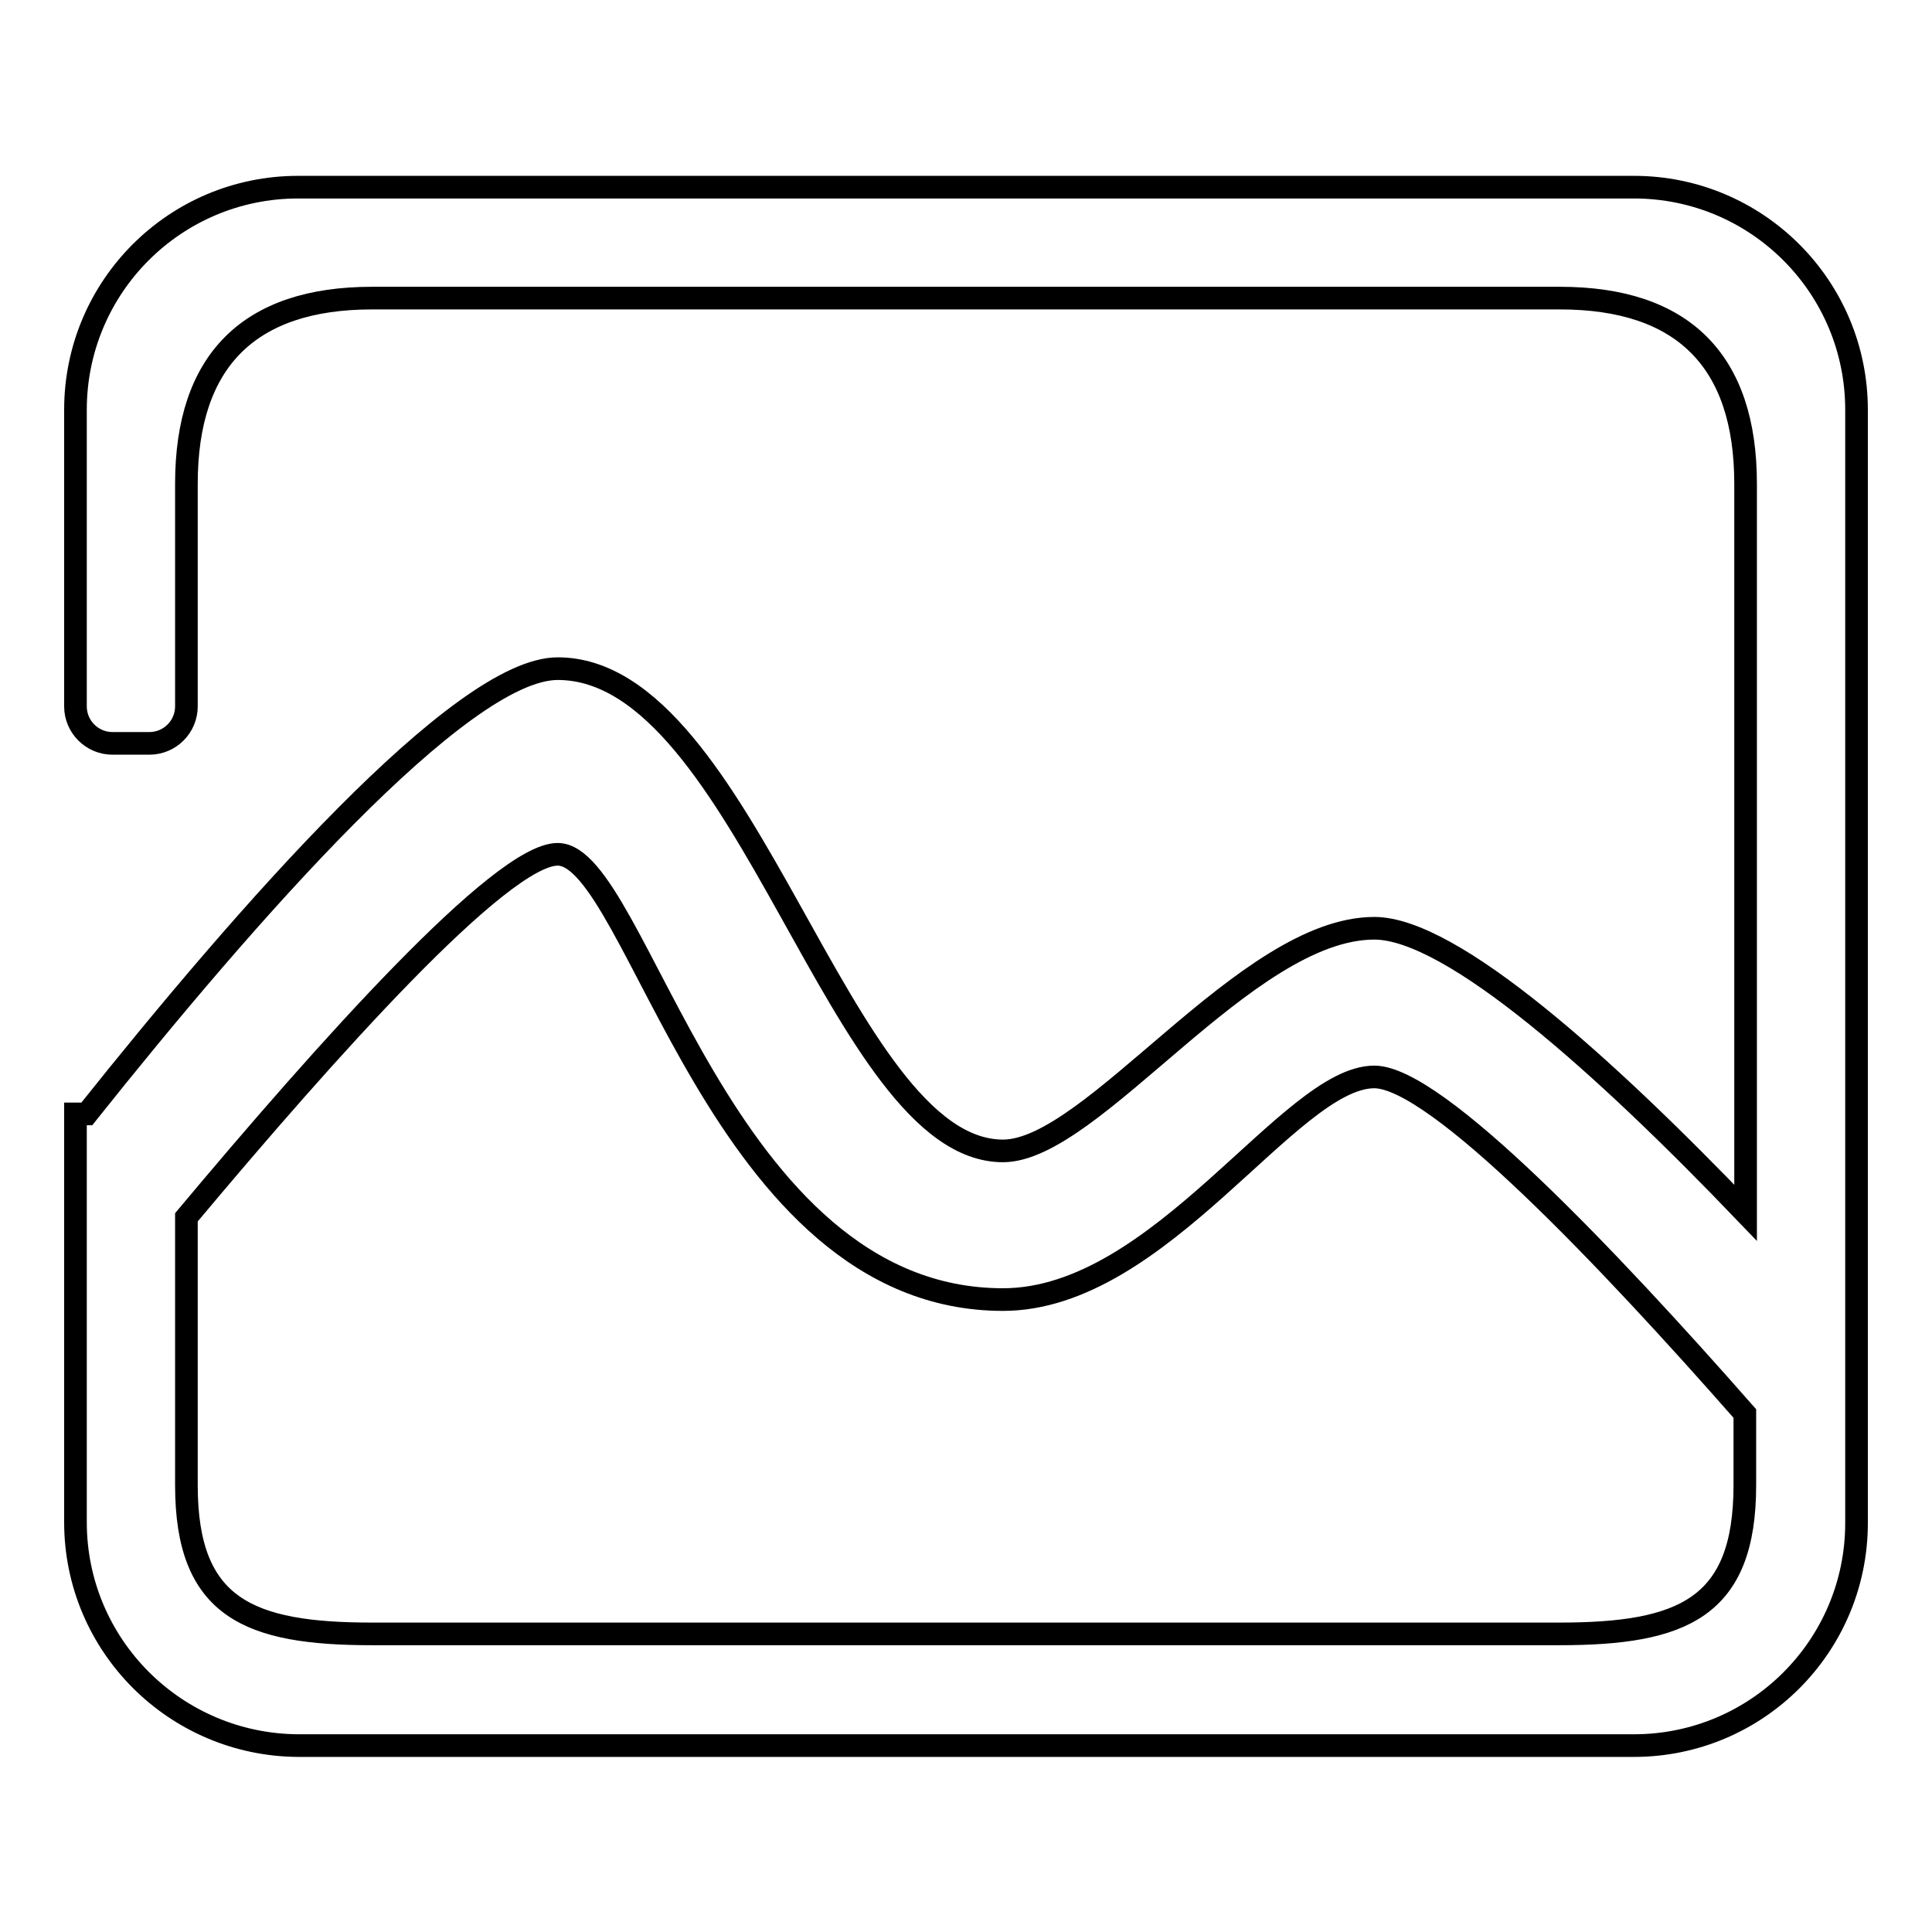
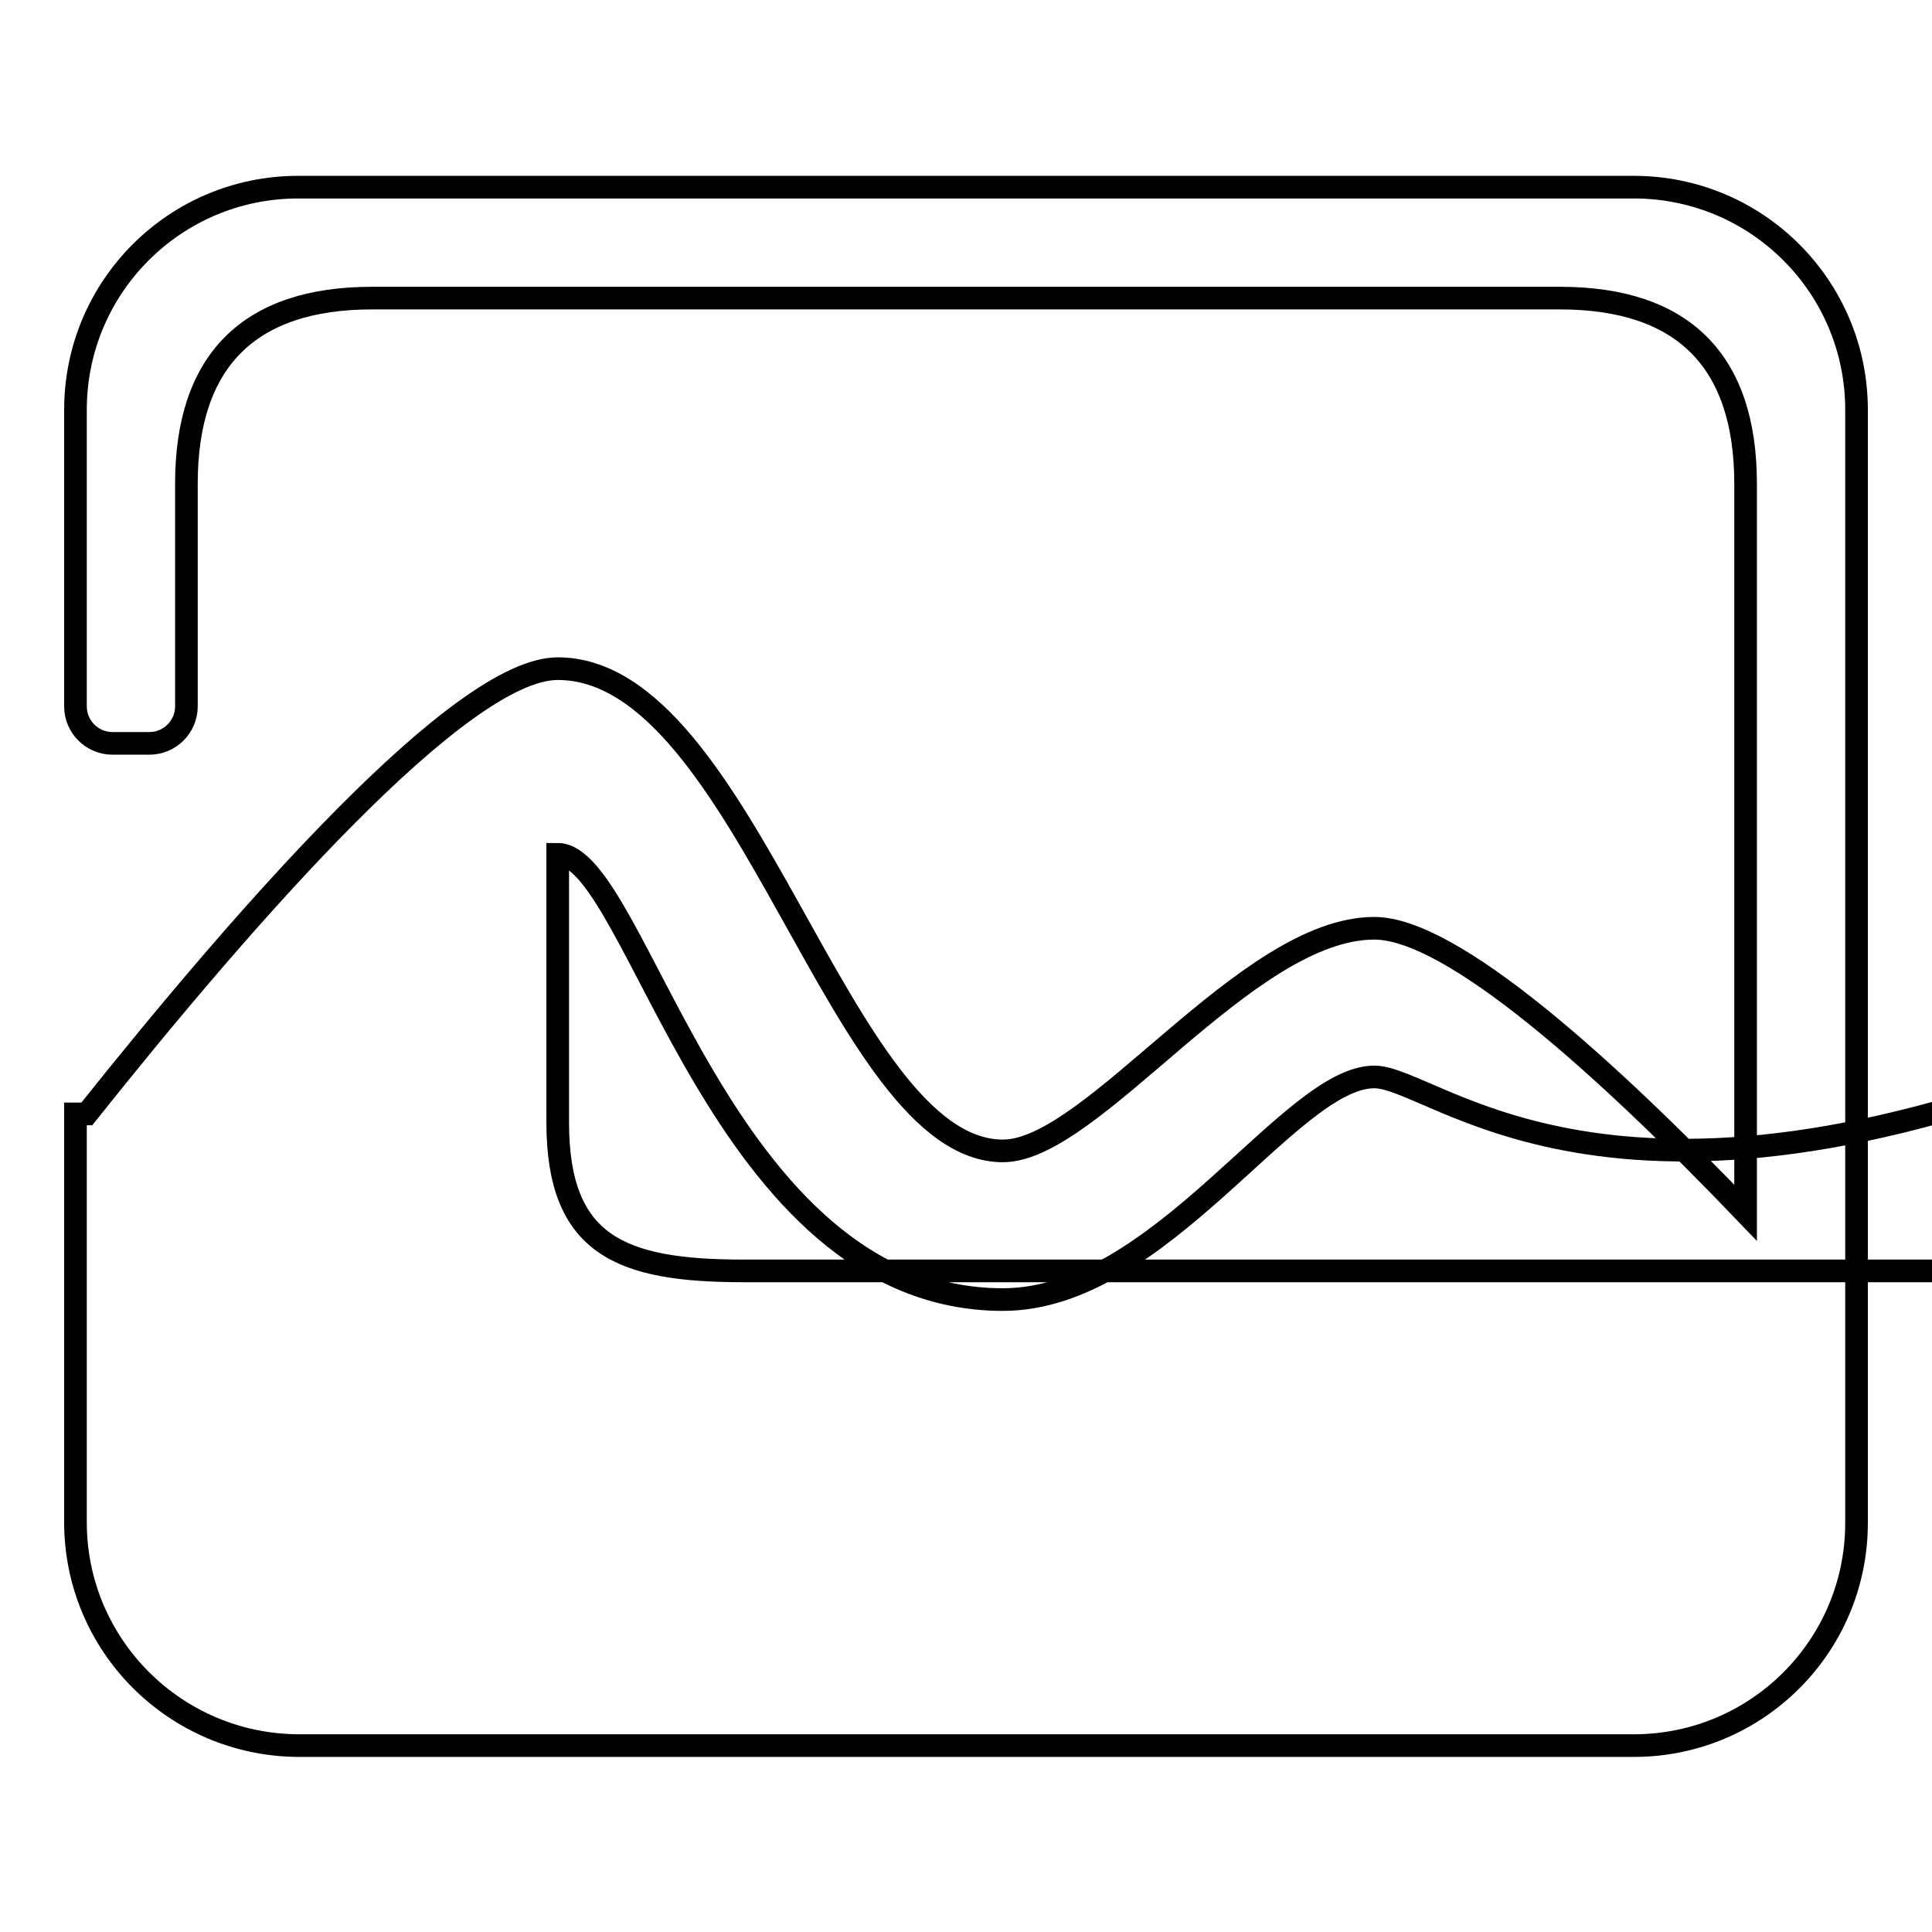
<svg xmlns="http://www.w3.org/2000/svg" version="1.1" x="0px" y="0px" viewBox="0 0 256 256" enable-background="new 0 0 256 256" xml:space="preserve">
  <g>
-     <path stroke-width="3" fill-opacity="0" stroke="#000000" d="M246,147.7v54.1c0,16.3-13.2,29.5-29.5,29.5h-177C23.2,231.2,10,218,10,201.7v-54.1h1.5 c21.2-26.6,49.6-59,62.4-59c25,0,37.3,63.9,59,63.9c11.9,0,32.2-29.5,49.2-29.5c10.3,0,30.6,18.3,49.2,37.7V64.1 c0-16.3-8.3-24.6-24.6-24.6H49.3c-16.3,0-24.6,8.3-24.6,24.6v29.5c0,2.7-2.2,4.9-4.9,4.9h-4.9c-2.7,0-4.9-2.2-4.9-4.9V54.3 C10,38,23.2,24.8,39.5,24.8h177c16.3,0,29.5,13.2,29.5,29.5L246,147.7L246,147.7z M182.1,142.7c-11.2,0-28.3,29.5-49.2,29.5 c-37.6,0-48.4-59-59-59c-7.5,0-30.7,26-49.2,48.1l0,0v35.5c0,16.3,8.3,19.7,24.6,19.7h157.3c16.3,0,24.6-3.4,24.6-19.7v-9.5 C213.1,166.7,190.3,142.7,182.1,142.7L182.1,142.7z" />
+     <path stroke-width="3" fill-opacity="0" stroke="#000000" d="M246,147.7v54.1c0,16.3-13.2,29.5-29.5,29.5h-177C23.2,231.2,10,218,10,201.7v-54.1h1.5 c21.2-26.6,49.6-59,62.4-59c25,0,37.3,63.9,59,63.9c11.9,0,32.2-29.5,49.2-29.5c10.3,0,30.6,18.3,49.2,37.7V64.1 c0-16.3-8.3-24.6-24.6-24.6H49.3c-16.3,0-24.6,8.3-24.6,24.6v29.5c0,2.7-2.2,4.9-4.9,4.9h-4.9c-2.7,0-4.9-2.2-4.9-4.9V54.3 C10,38,23.2,24.8,39.5,24.8h177c16.3,0,29.5,13.2,29.5,29.5L246,147.7L246,147.7z M182.1,142.7c-11.2,0-28.3,29.5-49.2,29.5 c-37.6,0-48.4-59-59-59l0,0v35.5c0,16.3,8.3,19.7,24.6,19.7h157.3c16.3,0,24.6-3.4,24.6-19.7v-9.5 C213.1,166.7,190.3,142.7,182.1,142.7L182.1,142.7z" />
  </g>
</svg>